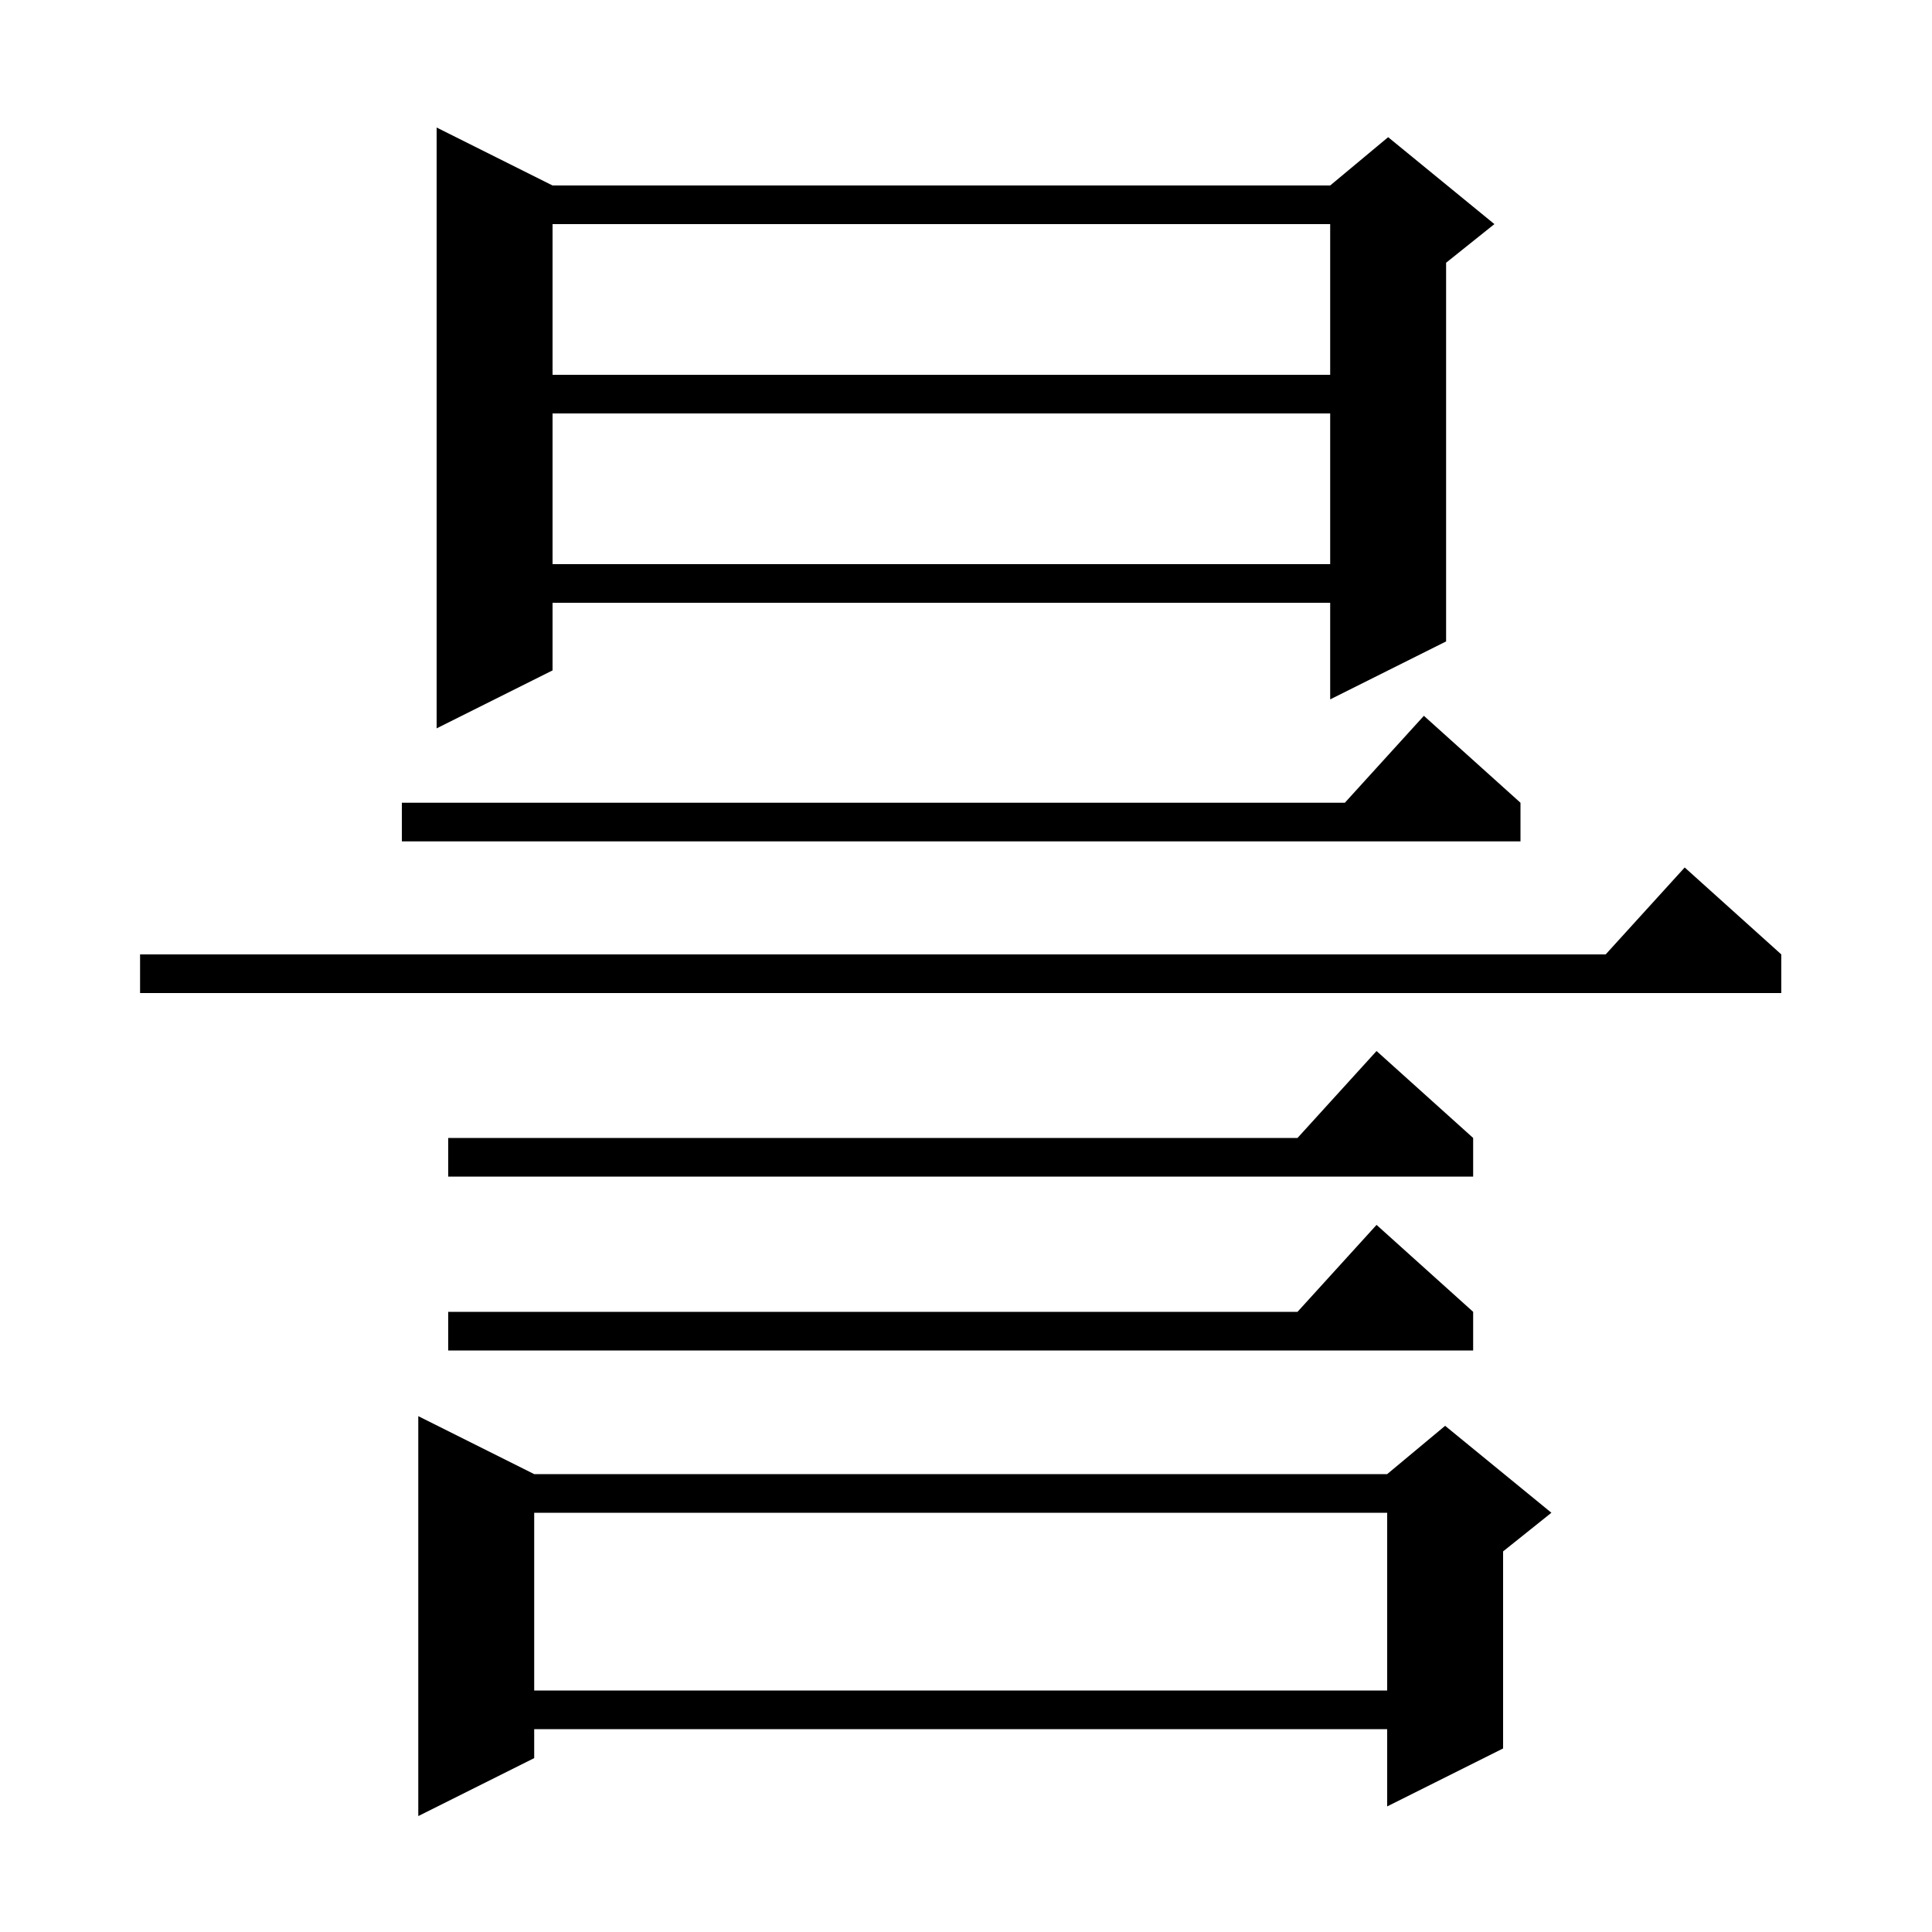
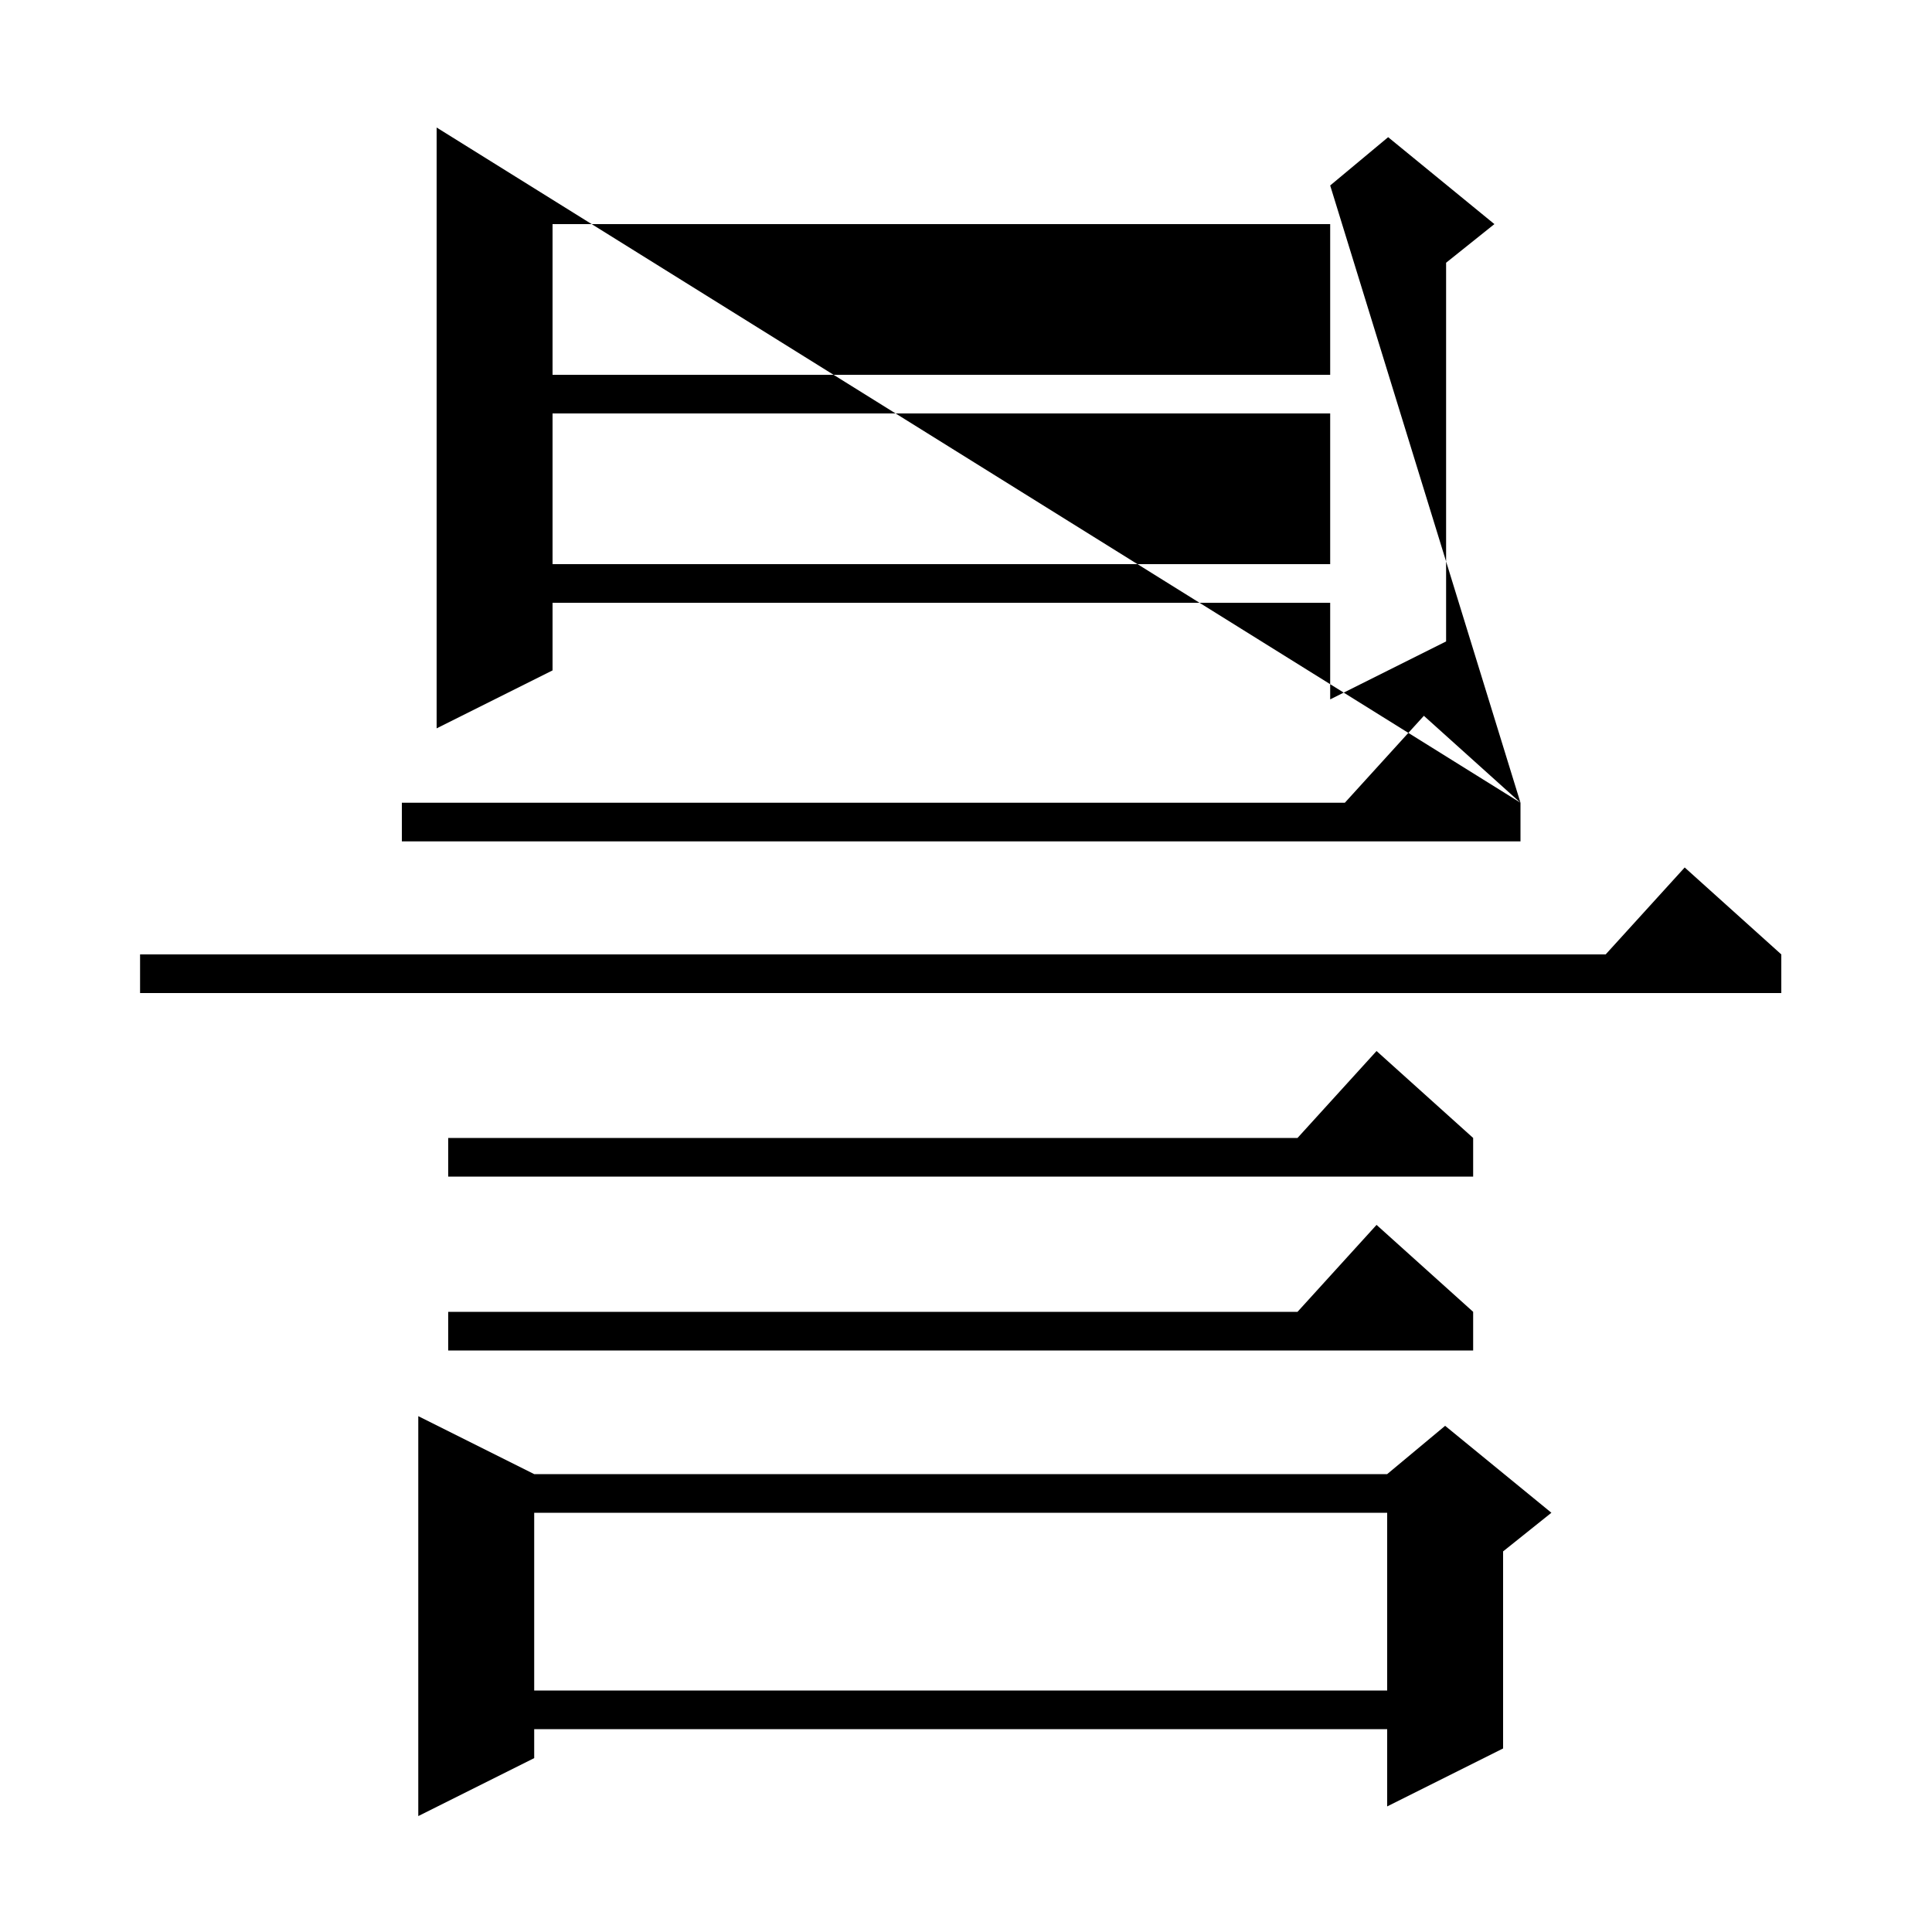
<svg xmlns="http://www.w3.org/2000/svg" version="1.1" baseProfile="full" viewBox="0 0 200 200" width="200" height="200">
  <g fill="currentColor">
-     <path d="M 55.3 152.6 L 143.6 152.6 L 149.6 147.6 L 160.6 156.6 L 155.6 160.6 L 155.6 181.0 L 143.6 187.0 L 143.6 179.0 L 55.3 179.0 L 55.3 182.0 L 43.3 188.0 L 43.3 146.6 Z M 55.3 156.6 L 55.3 175.0 L 143.6 175.0 L 143.6 156.6 Z M 152.5 135.8 L 152.5 139.8 L 46.4 139.8 L 46.4 135.8 L 134.318 135.8 L 142.5 126.8 Z M 152.5 117.8 L 152.5 121.8 L 46.4 121.8 L 46.4 117.8 L 134.318 117.8 L 142.5 108.8 Z M 184.4 98.8 L 184.4 102.8 L 14.5 102.8 L 14.5 98.8 L 166.218 98.8 L 174.4 89.8 Z M 157.4 83.1 L 157.4 87.1 L 41.6 87.1 L 41.6 83.1 L 139.218 83.1 L 147.4 74.1 Z M 57.2 19.2 L 137.7 19.2 L 143.7 14.2 L 154.7 23.2 L 149.7 27.2 L 149.7 66.4 L 137.7 72.4 L 137.7 62.4 L 57.2 62.4 L 57.2 69.4 L 45.2 75.4 L 45.2 13.2 Z M 57.2 42.8 L 57.2 58.4 L 137.7 58.4 L 137.7 42.8 Z M 57.2 23.2 L 57.2 38.8 L 137.7 38.8 L 137.7 23.2 Z " />
+     <path d="M 55.3 152.6 L 143.6 152.6 L 149.6 147.6 L 160.6 156.6 L 155.6 160.6 L 155.6 181.0 L 143.6 187.0 L 143.6 179.0 L 55.3 179.0 L 55.3 182.0 L 43.3 188.0 L 43.3 146.6 Z M 55.3 156.6 L 55.3 175.0 L 143.6 175.0 L 143.6 156.6 Z M 152.5 135.8 L 152.5 139.8 L 46.4 139.8 L 46.4 135.8 L 134.318 135.8 L 142.5 126.8 Z M 152.5 117.8 L 152.5 121.8 L 46.4 121.8 L 46.4 117.8 L 134.318 117.8 L 142.5 108.8 Z M 184.4 98.8 L 184.4 102.8 L 14.5 102.8 L 14.5 98.8 L 166.218 98.8 L 174.4 89.8 Z M 157.4 83.1 L 157.4 87.1 L 41.6 87.1 L 41.6 83.1 L 139.218 83.1 L 147.4 74.1 Z L 137.7 19.2 L 143.7 14.2 L 154.7 23.2 L 149.7 27.2 L 149.7 66.4 L 137.7 72.4 L 137.7 62.4 L 57.2 62.4 L 57.2 69.4 L 45.2 75.4 L 45.2 13.2 Z M 57.2 42.8 L 57.2 58.4 L 137.7 58.4 L 137.7 42.8 Z M 57.2 23.2 L 57.2 38.8 L 137.7 38.8 L 137.7 23.2 Z " />
  </g>
</svg>